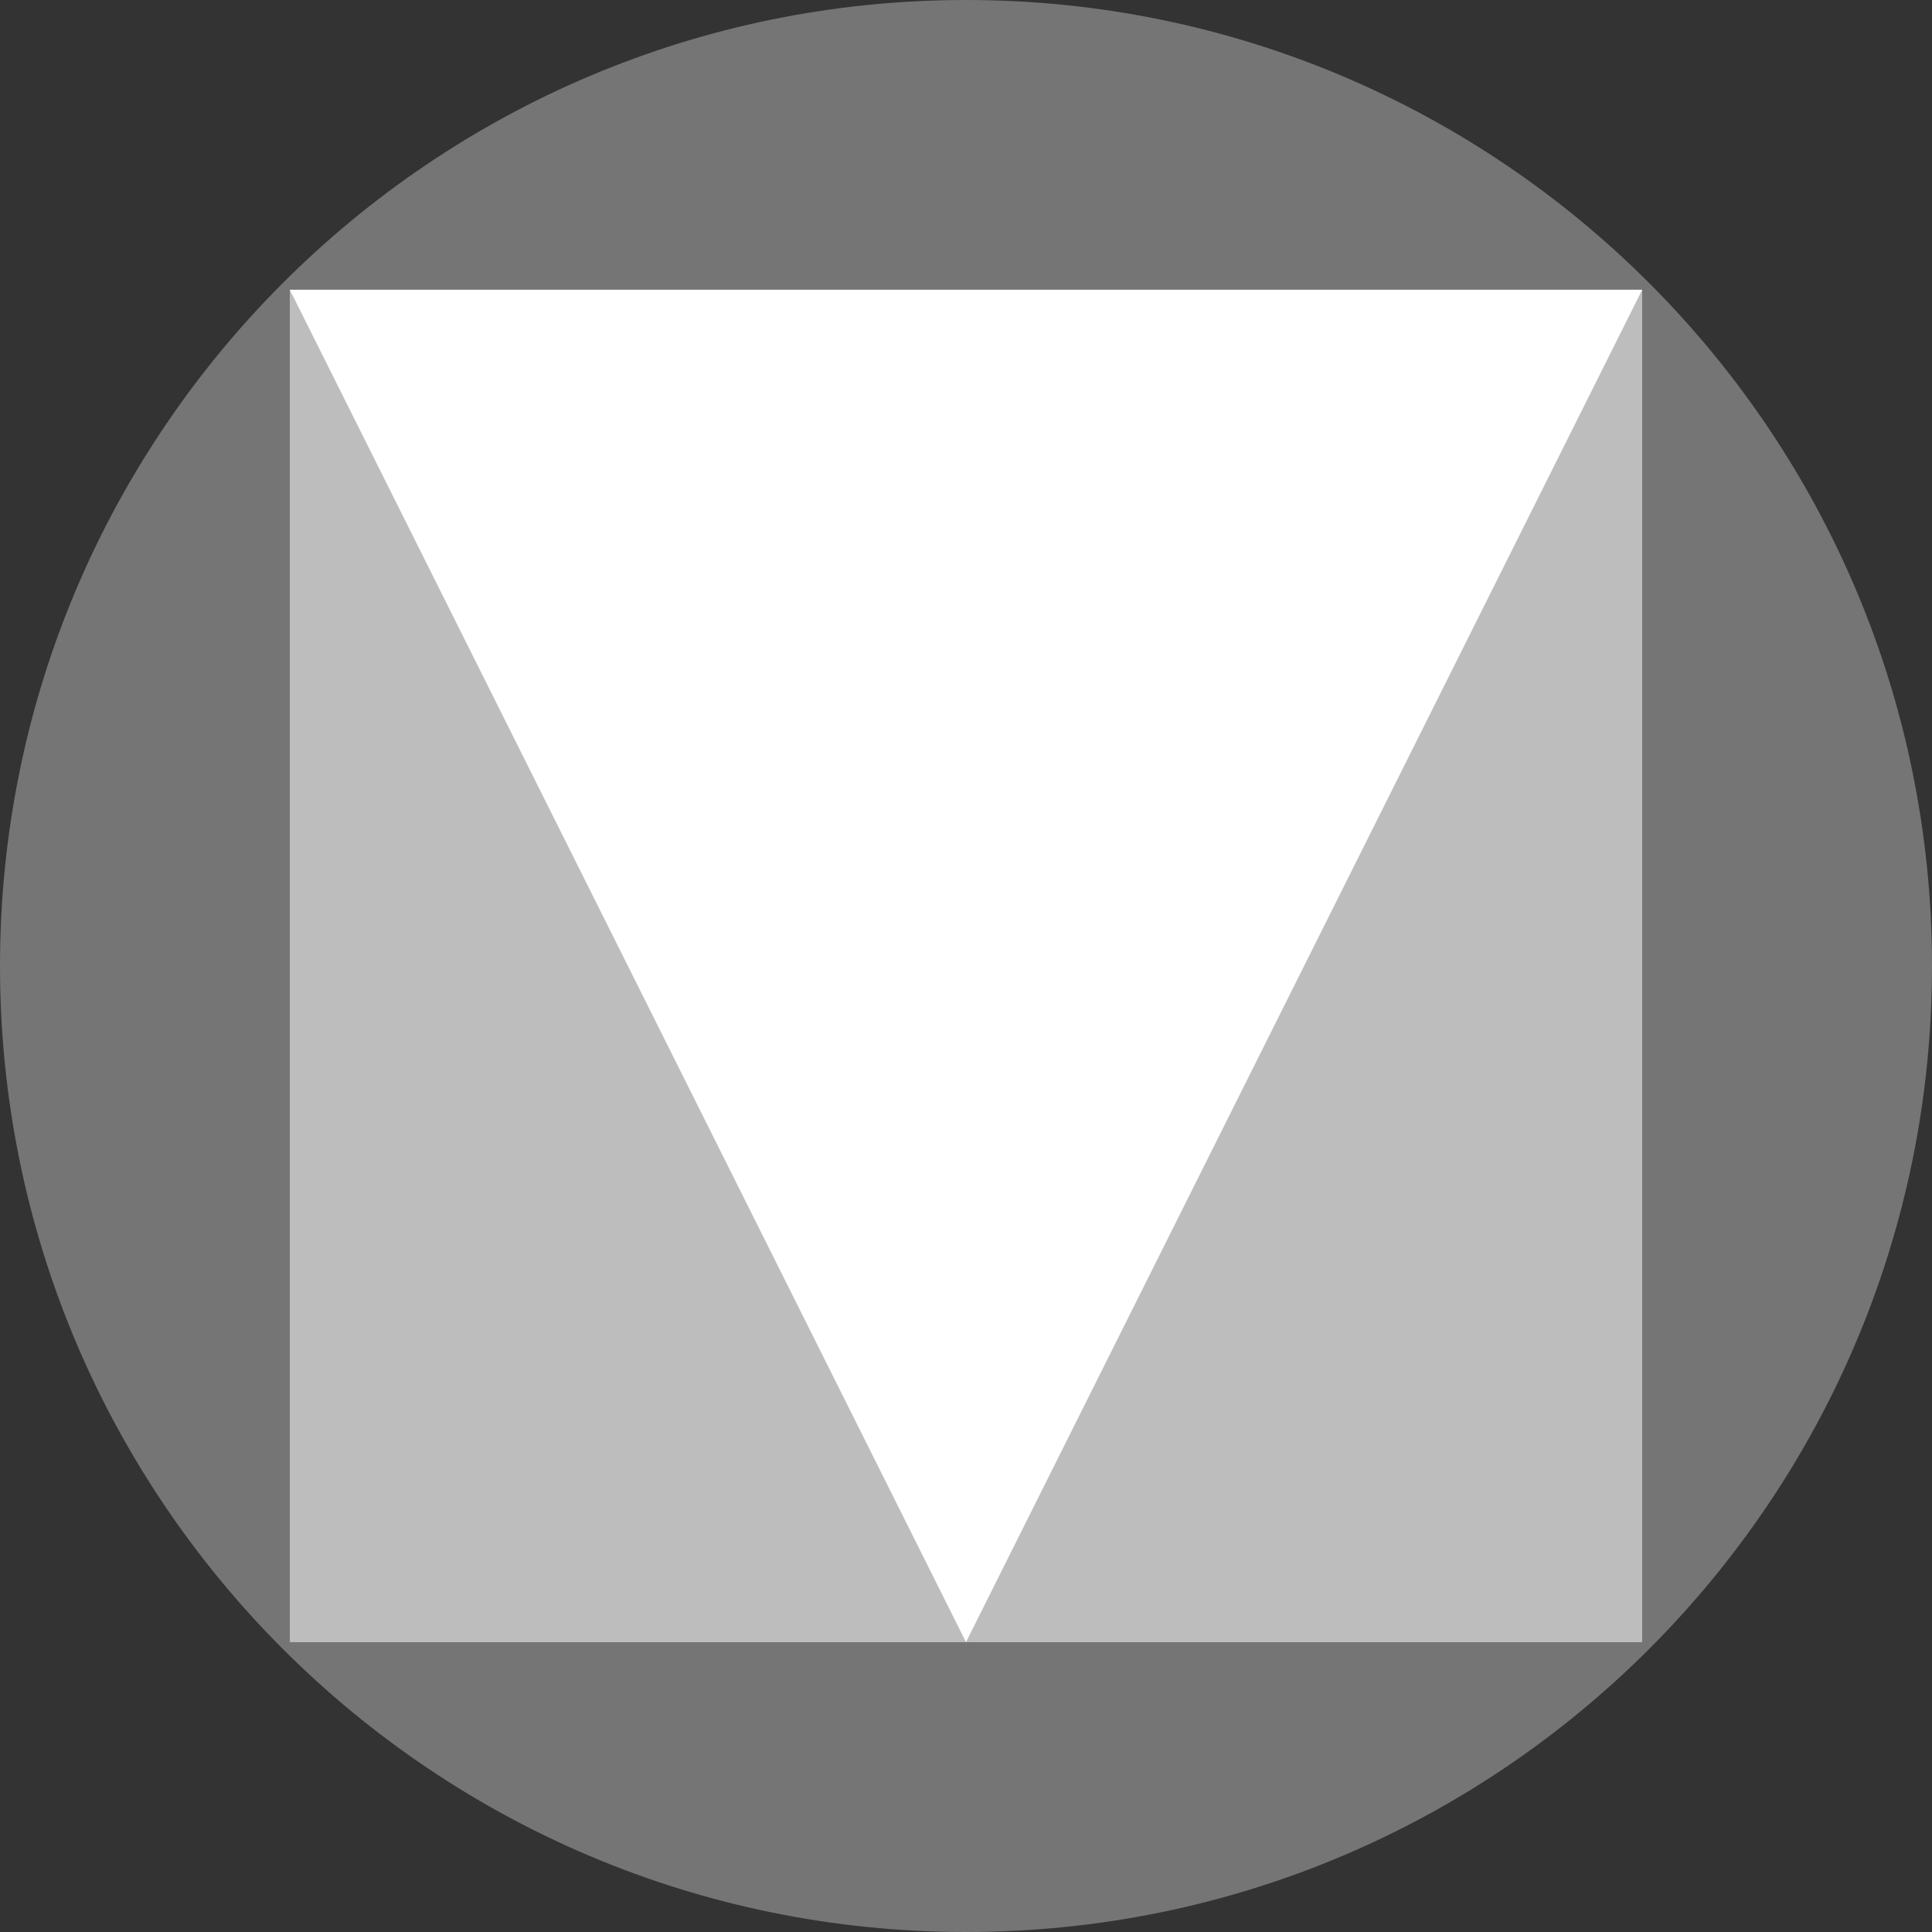
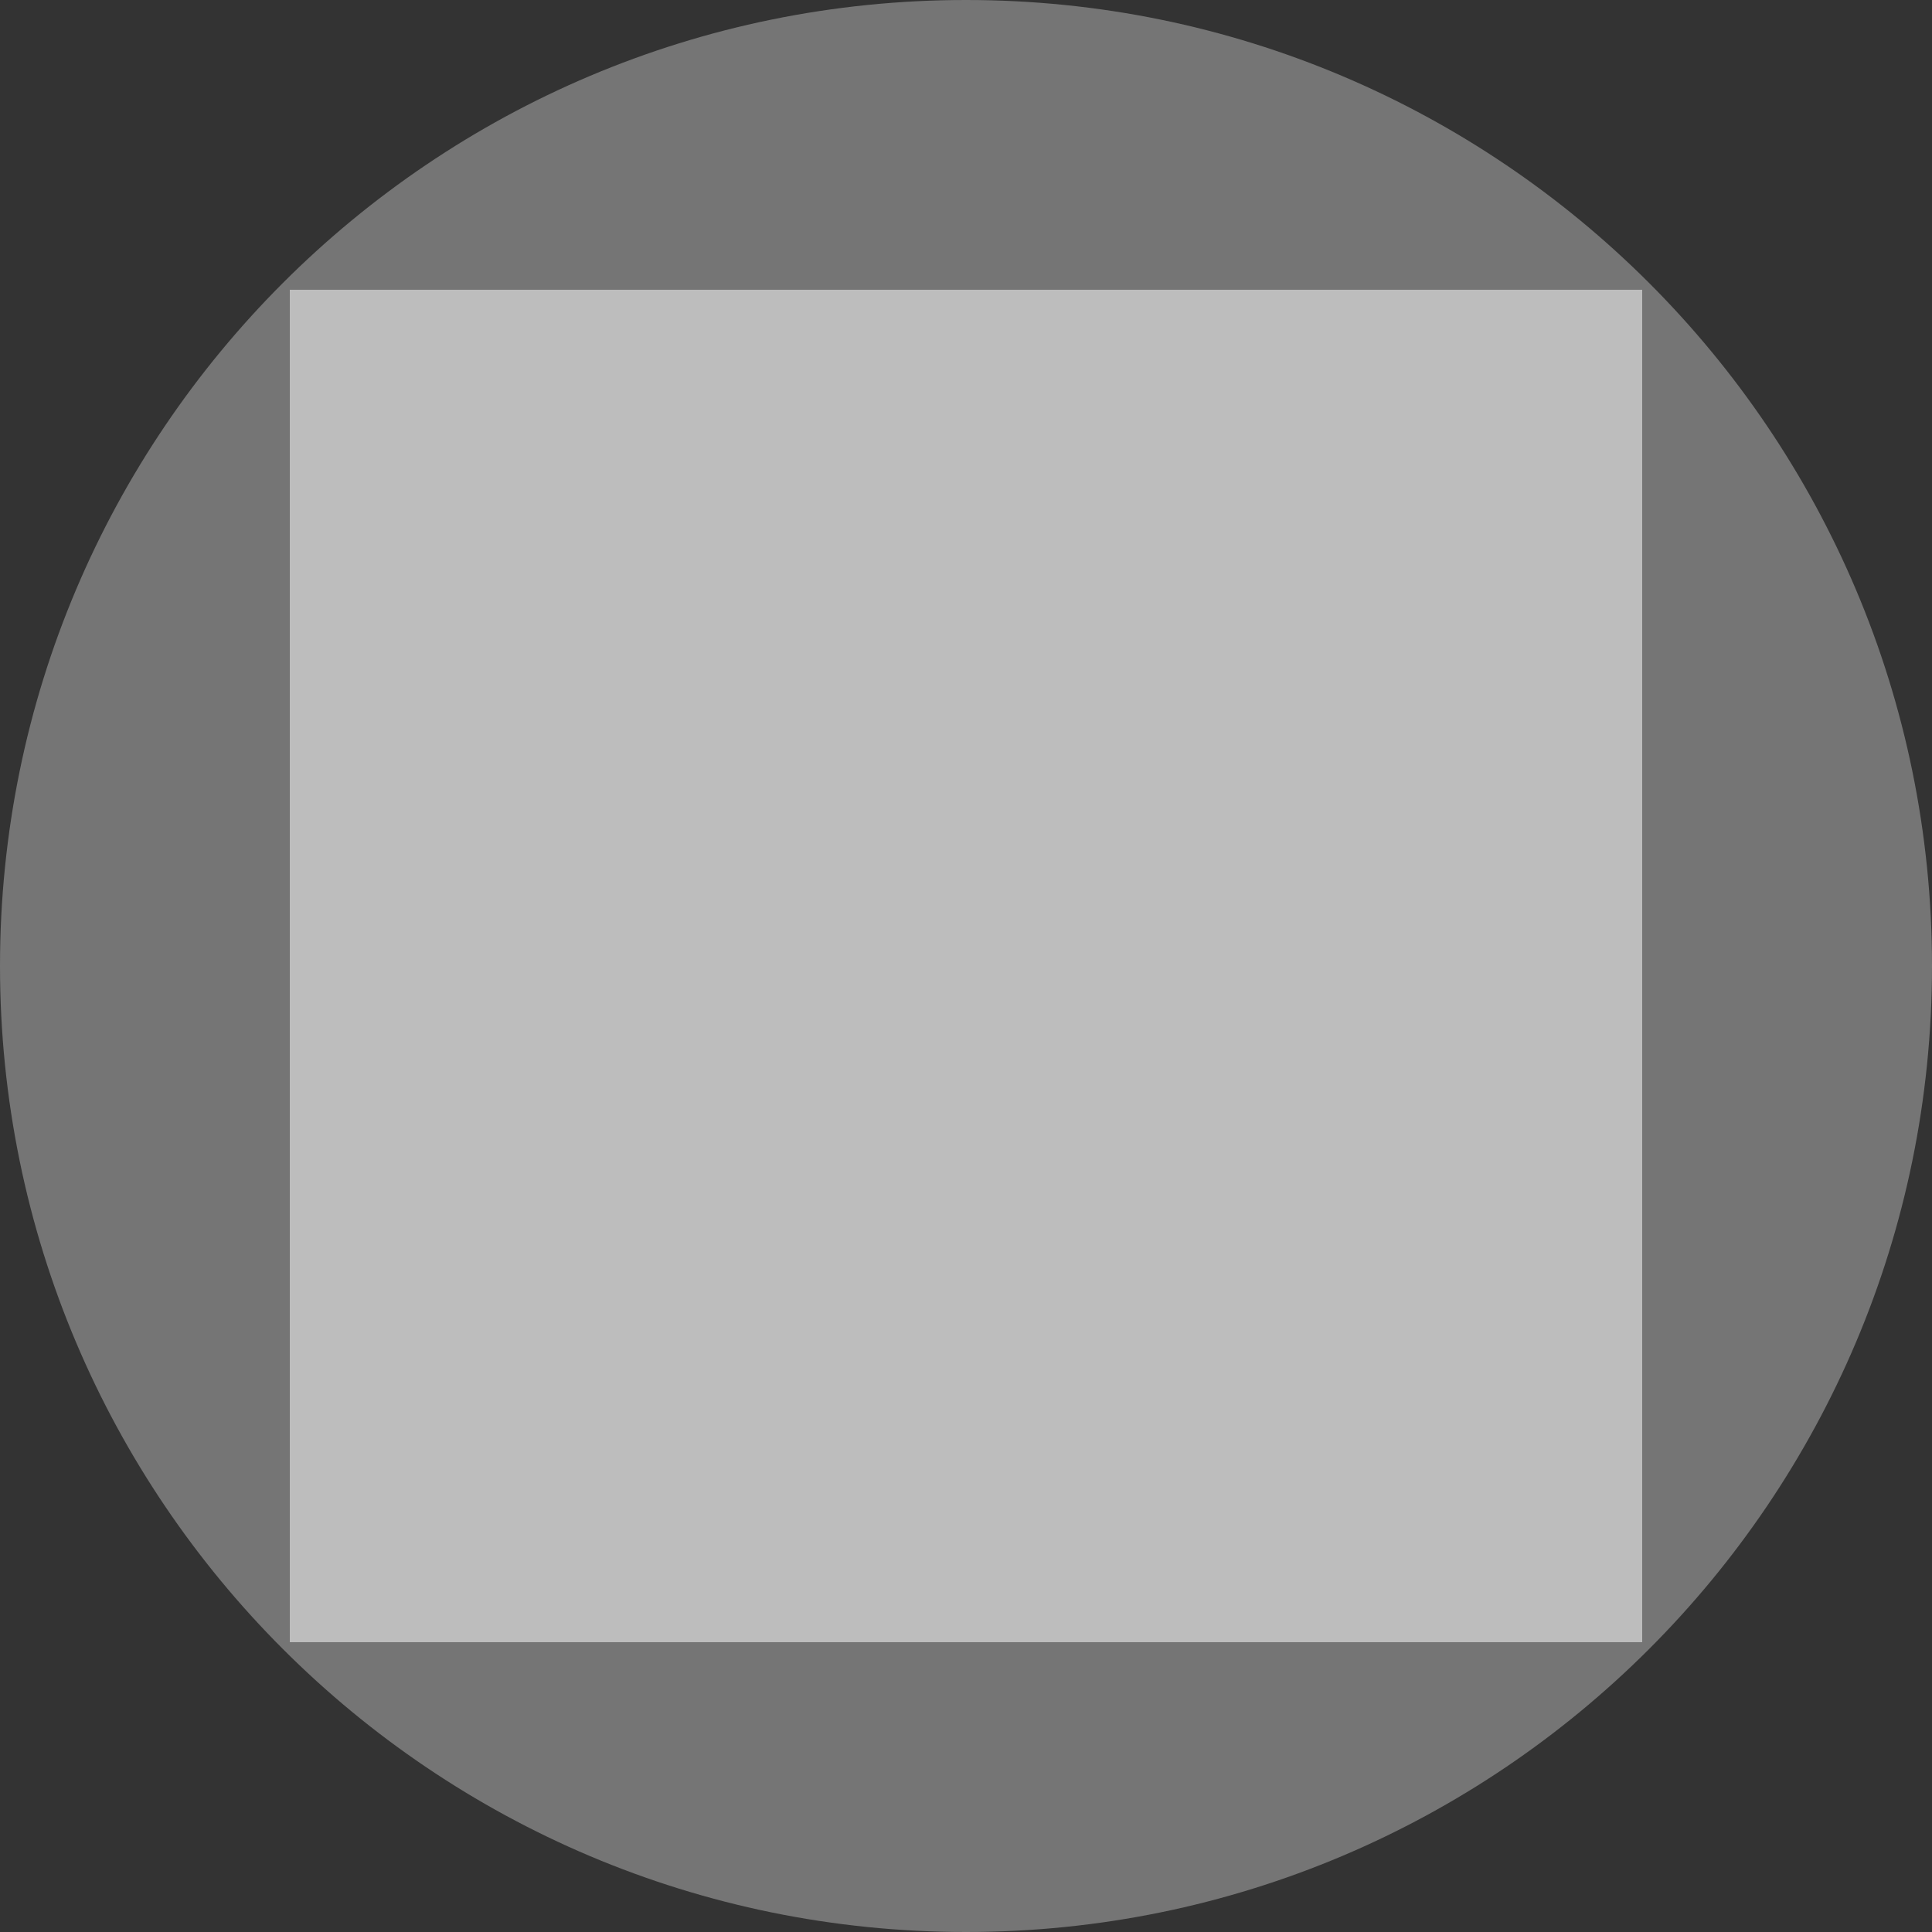
<svg xmlns="http://www.w3.org/2000/svg" width="68" height="68" viewBox="0 0 68 68" fill="none">
  <rect x="0" y="0" width="68" height="68" fill="#333333" stroke="none" />
  <path d="M34 68C52.778 68 68 52.778 68 34C68 15.222 52.778 0 34 0C15.222 0 0 15.222 0 34C0 52.778 15.222 68 34 68Z" fill="#757575" />
  <path d="M10.2 10.199H57.8V57.799H10.2V10.199Z" fill="#BDBDBD" />
-   <path d="M57.8 10.199L34 57.799L10.2 10.199H57.8Z" fill="white" />
</svg>